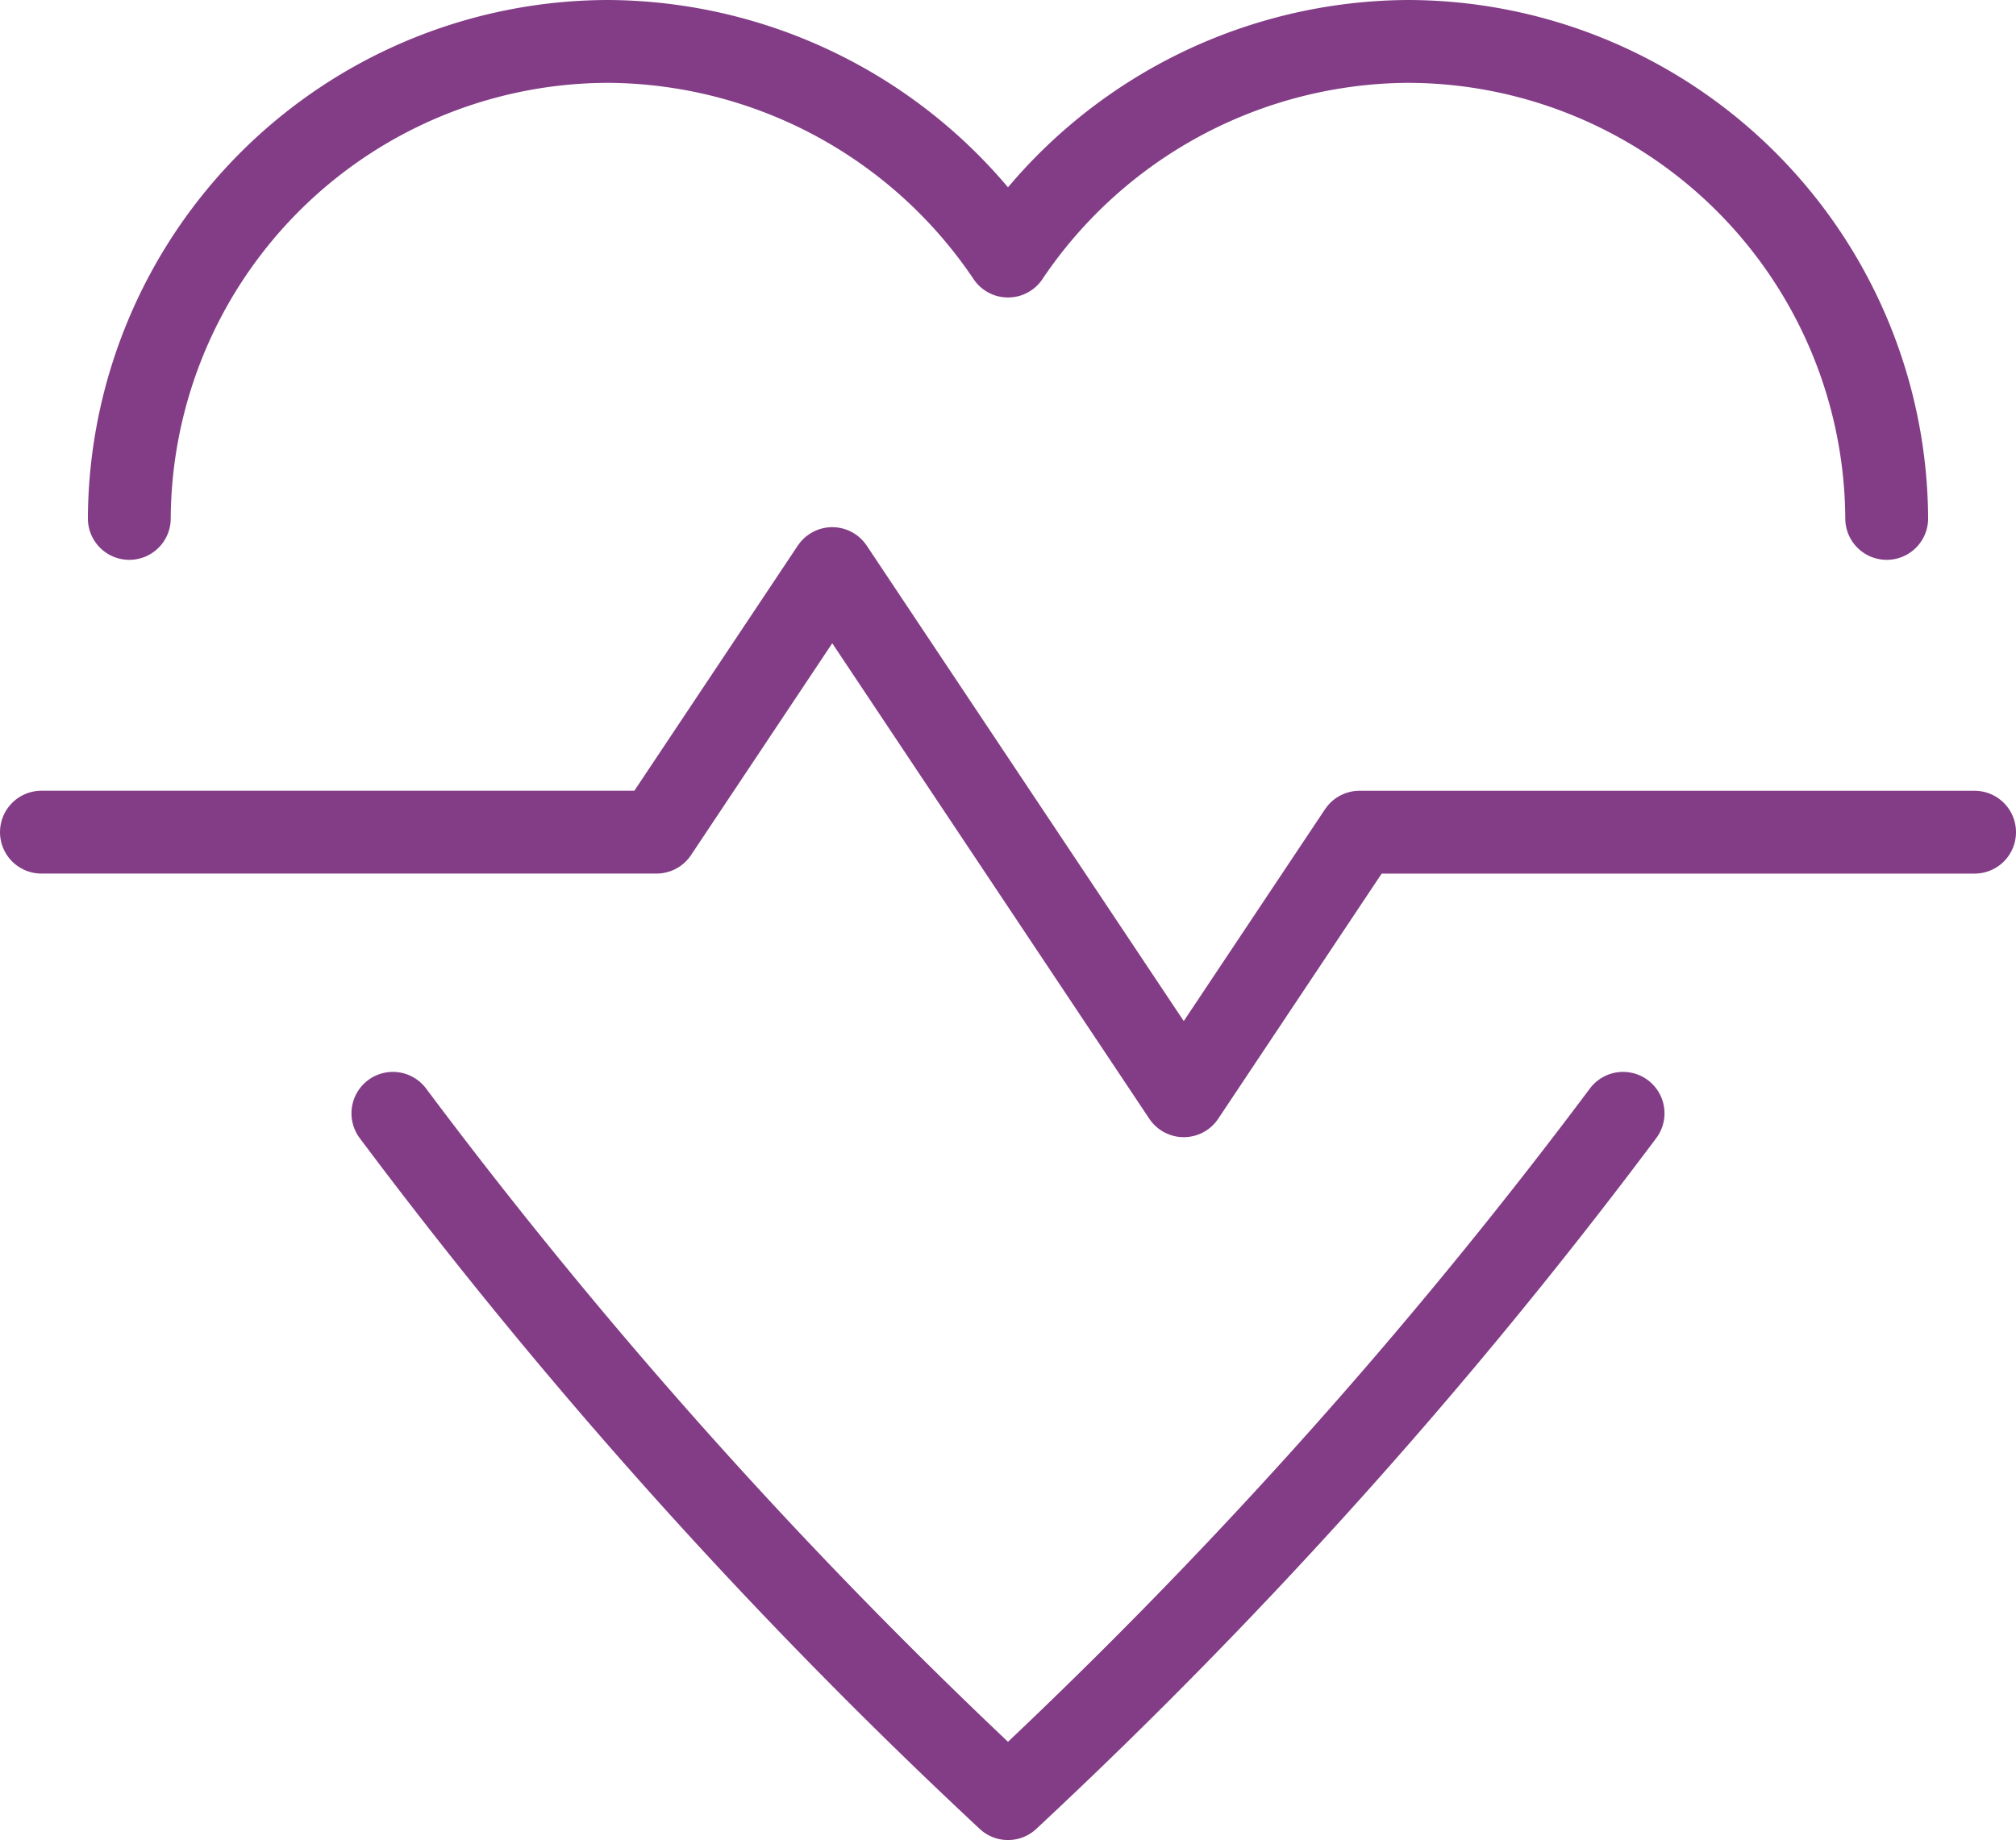
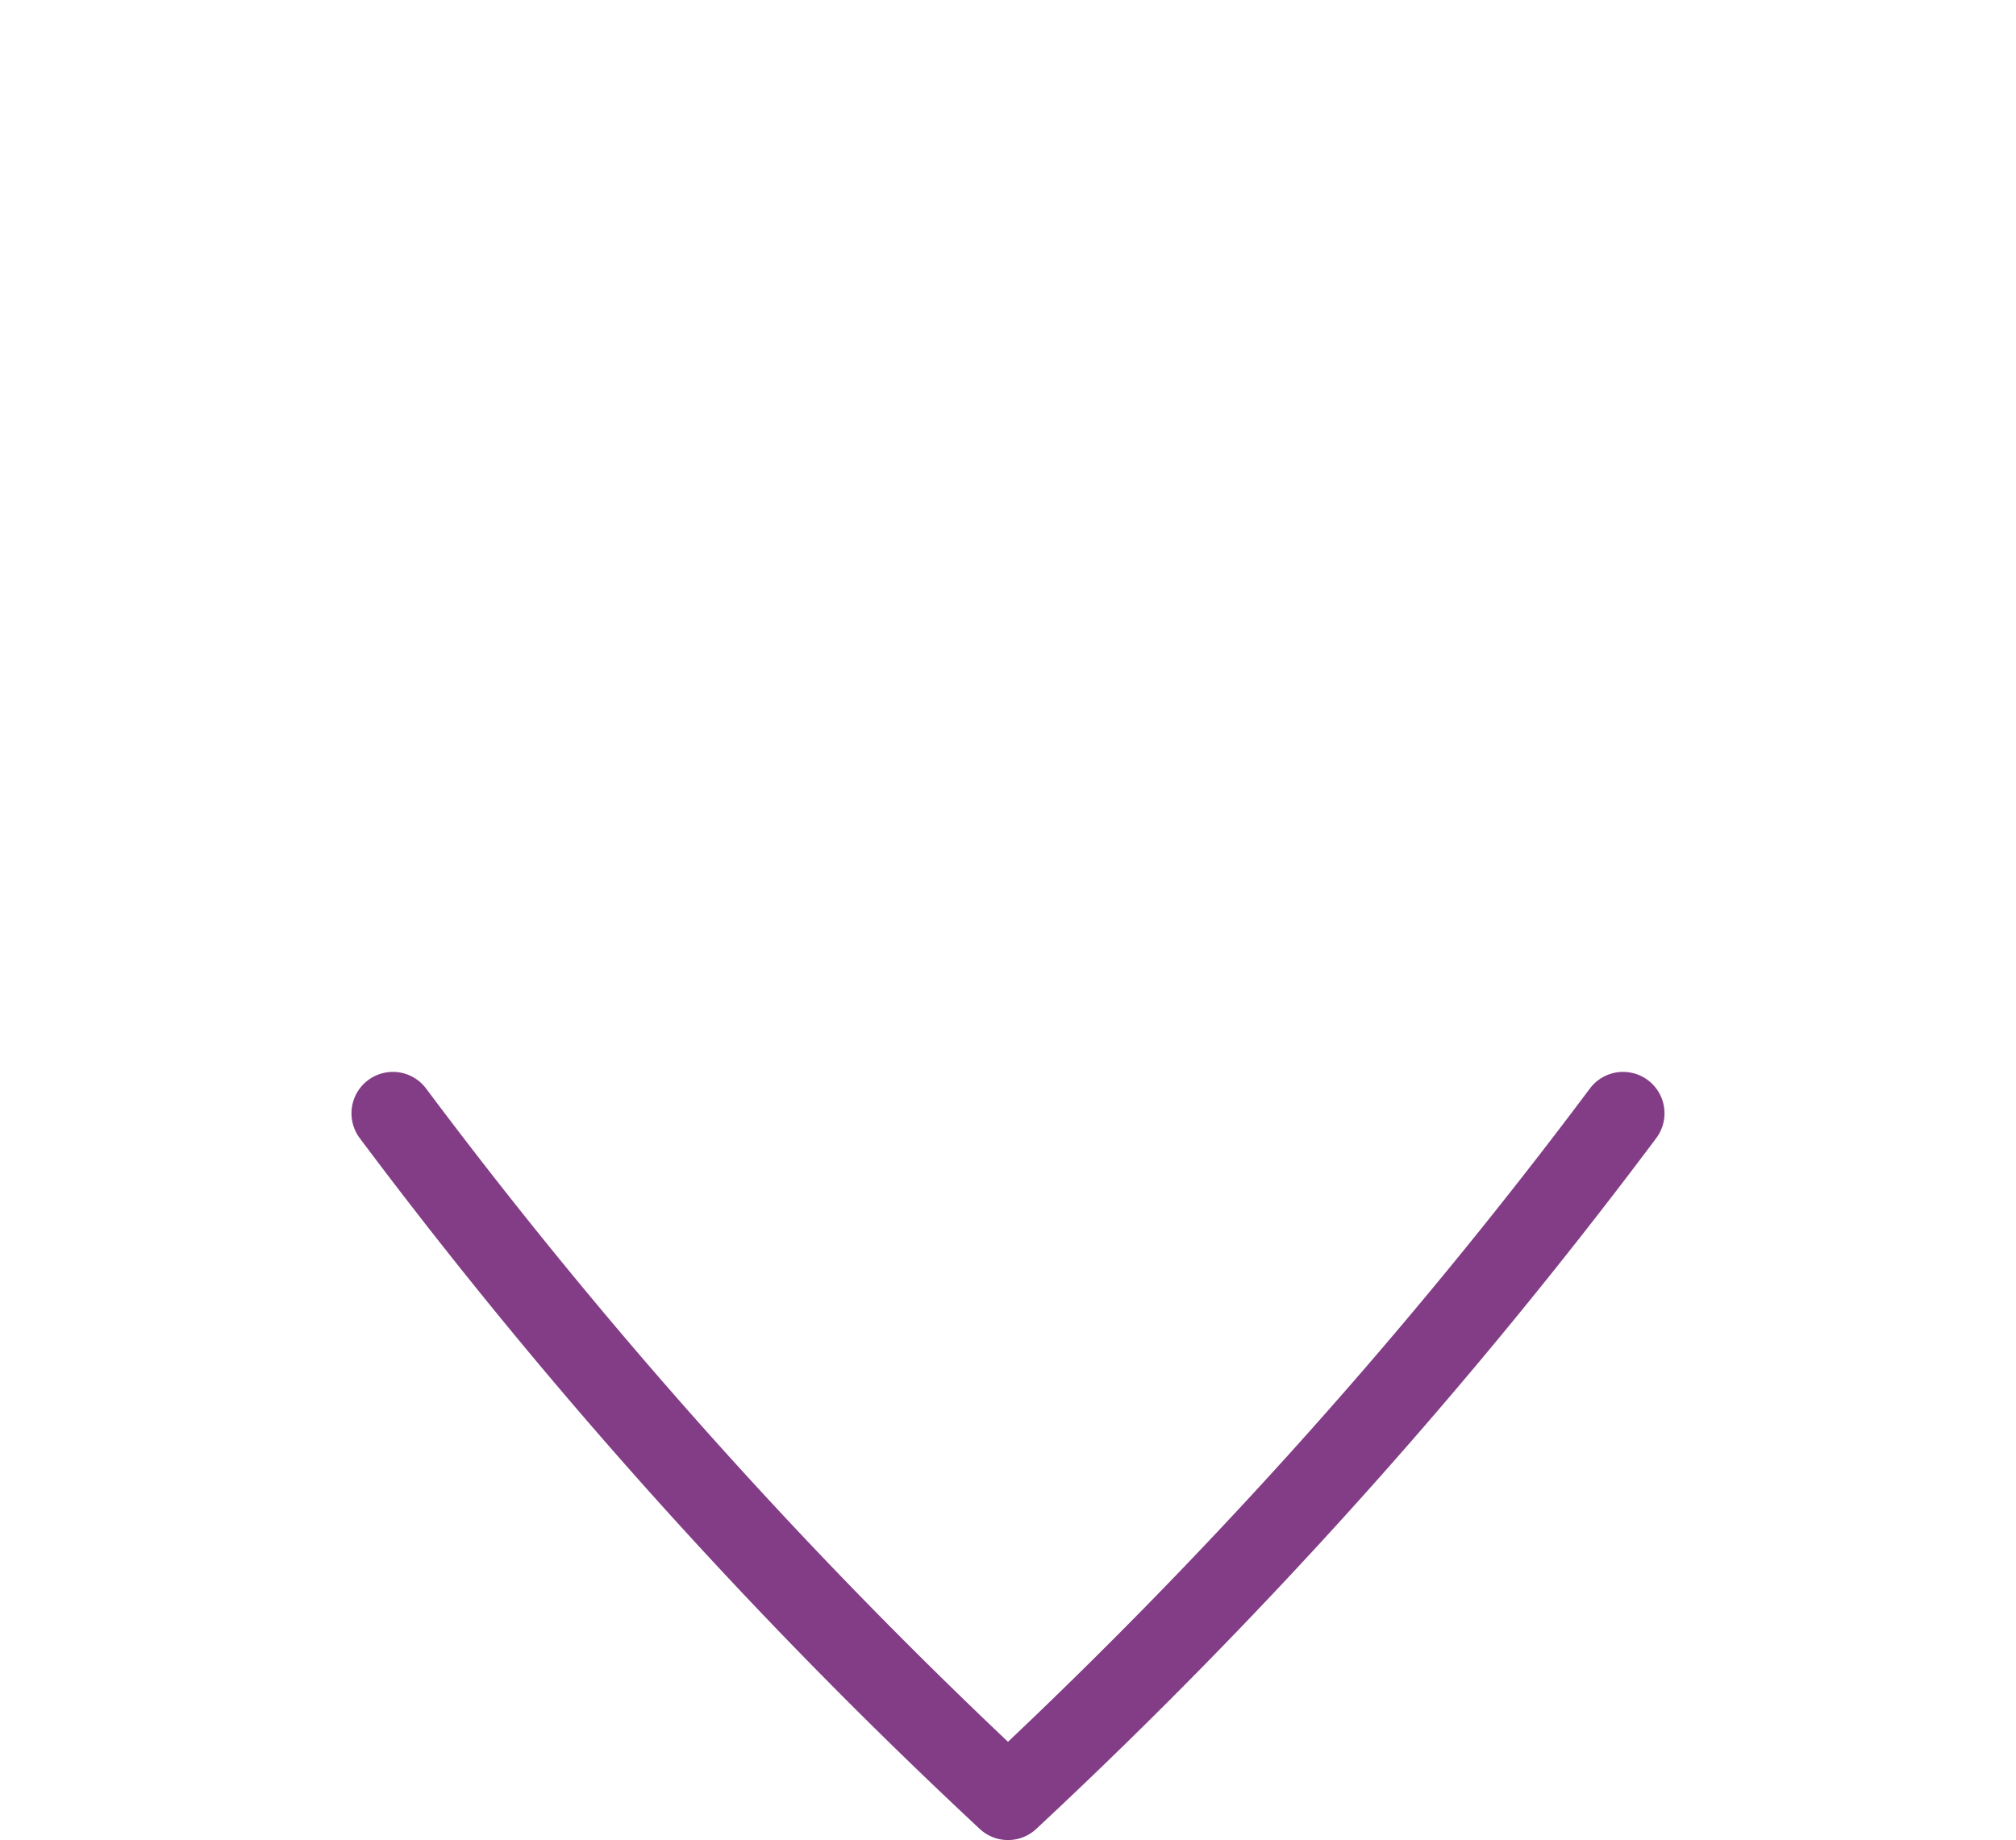
<svg xmlns="http://www.w3.org/2000/svg" width="73" height="66.636" viewBox="0 0 73 66.636">
  <g id="heartbeat-8" transform="translate(0.5 -0.5)">
-     <path id="Path_501" data-name="Path 501" d="M1,17.545H23.273L29.636,8,42.364,27.091l6.364-9.545H71" transform="translate(0 13.091)" fill="none" stroke="#833d86" stroke-linecap="round" stroke-linejoin="round" stroke-miterlimit="10" stroke-width="3" />
    <path id="Path_502" data-name="Path 502" d="M5,14.2A187.51,187.51,0,0,0,27.273,39.018,187.511,187.511,0,0,0,49.545,14.2" transform="translate(8.727 26.618)" fill="none" stroke="#833d86" stroke-linecap="round" stroke-linejoin="round" stroke-miterlimit="10" stroke-width="3" />
-     <path id="Path_503" data-name="Path 503" d="M65.636,19.274A17.366,17.366,0,0,0,48.28,2,17.567,17.567,0,0,0,33.818,9.773,17.567,17.567,0,0,0,19.357,2,17.366,17.366,0,0,0,2,19.274" transform="translate(2.182)" fill="none" stroke="#833d86" stroke-linecap="round" stroke-linejoin="round" stroke-miterlimit="10" stroke-width="3" />
  </g>
</svg>